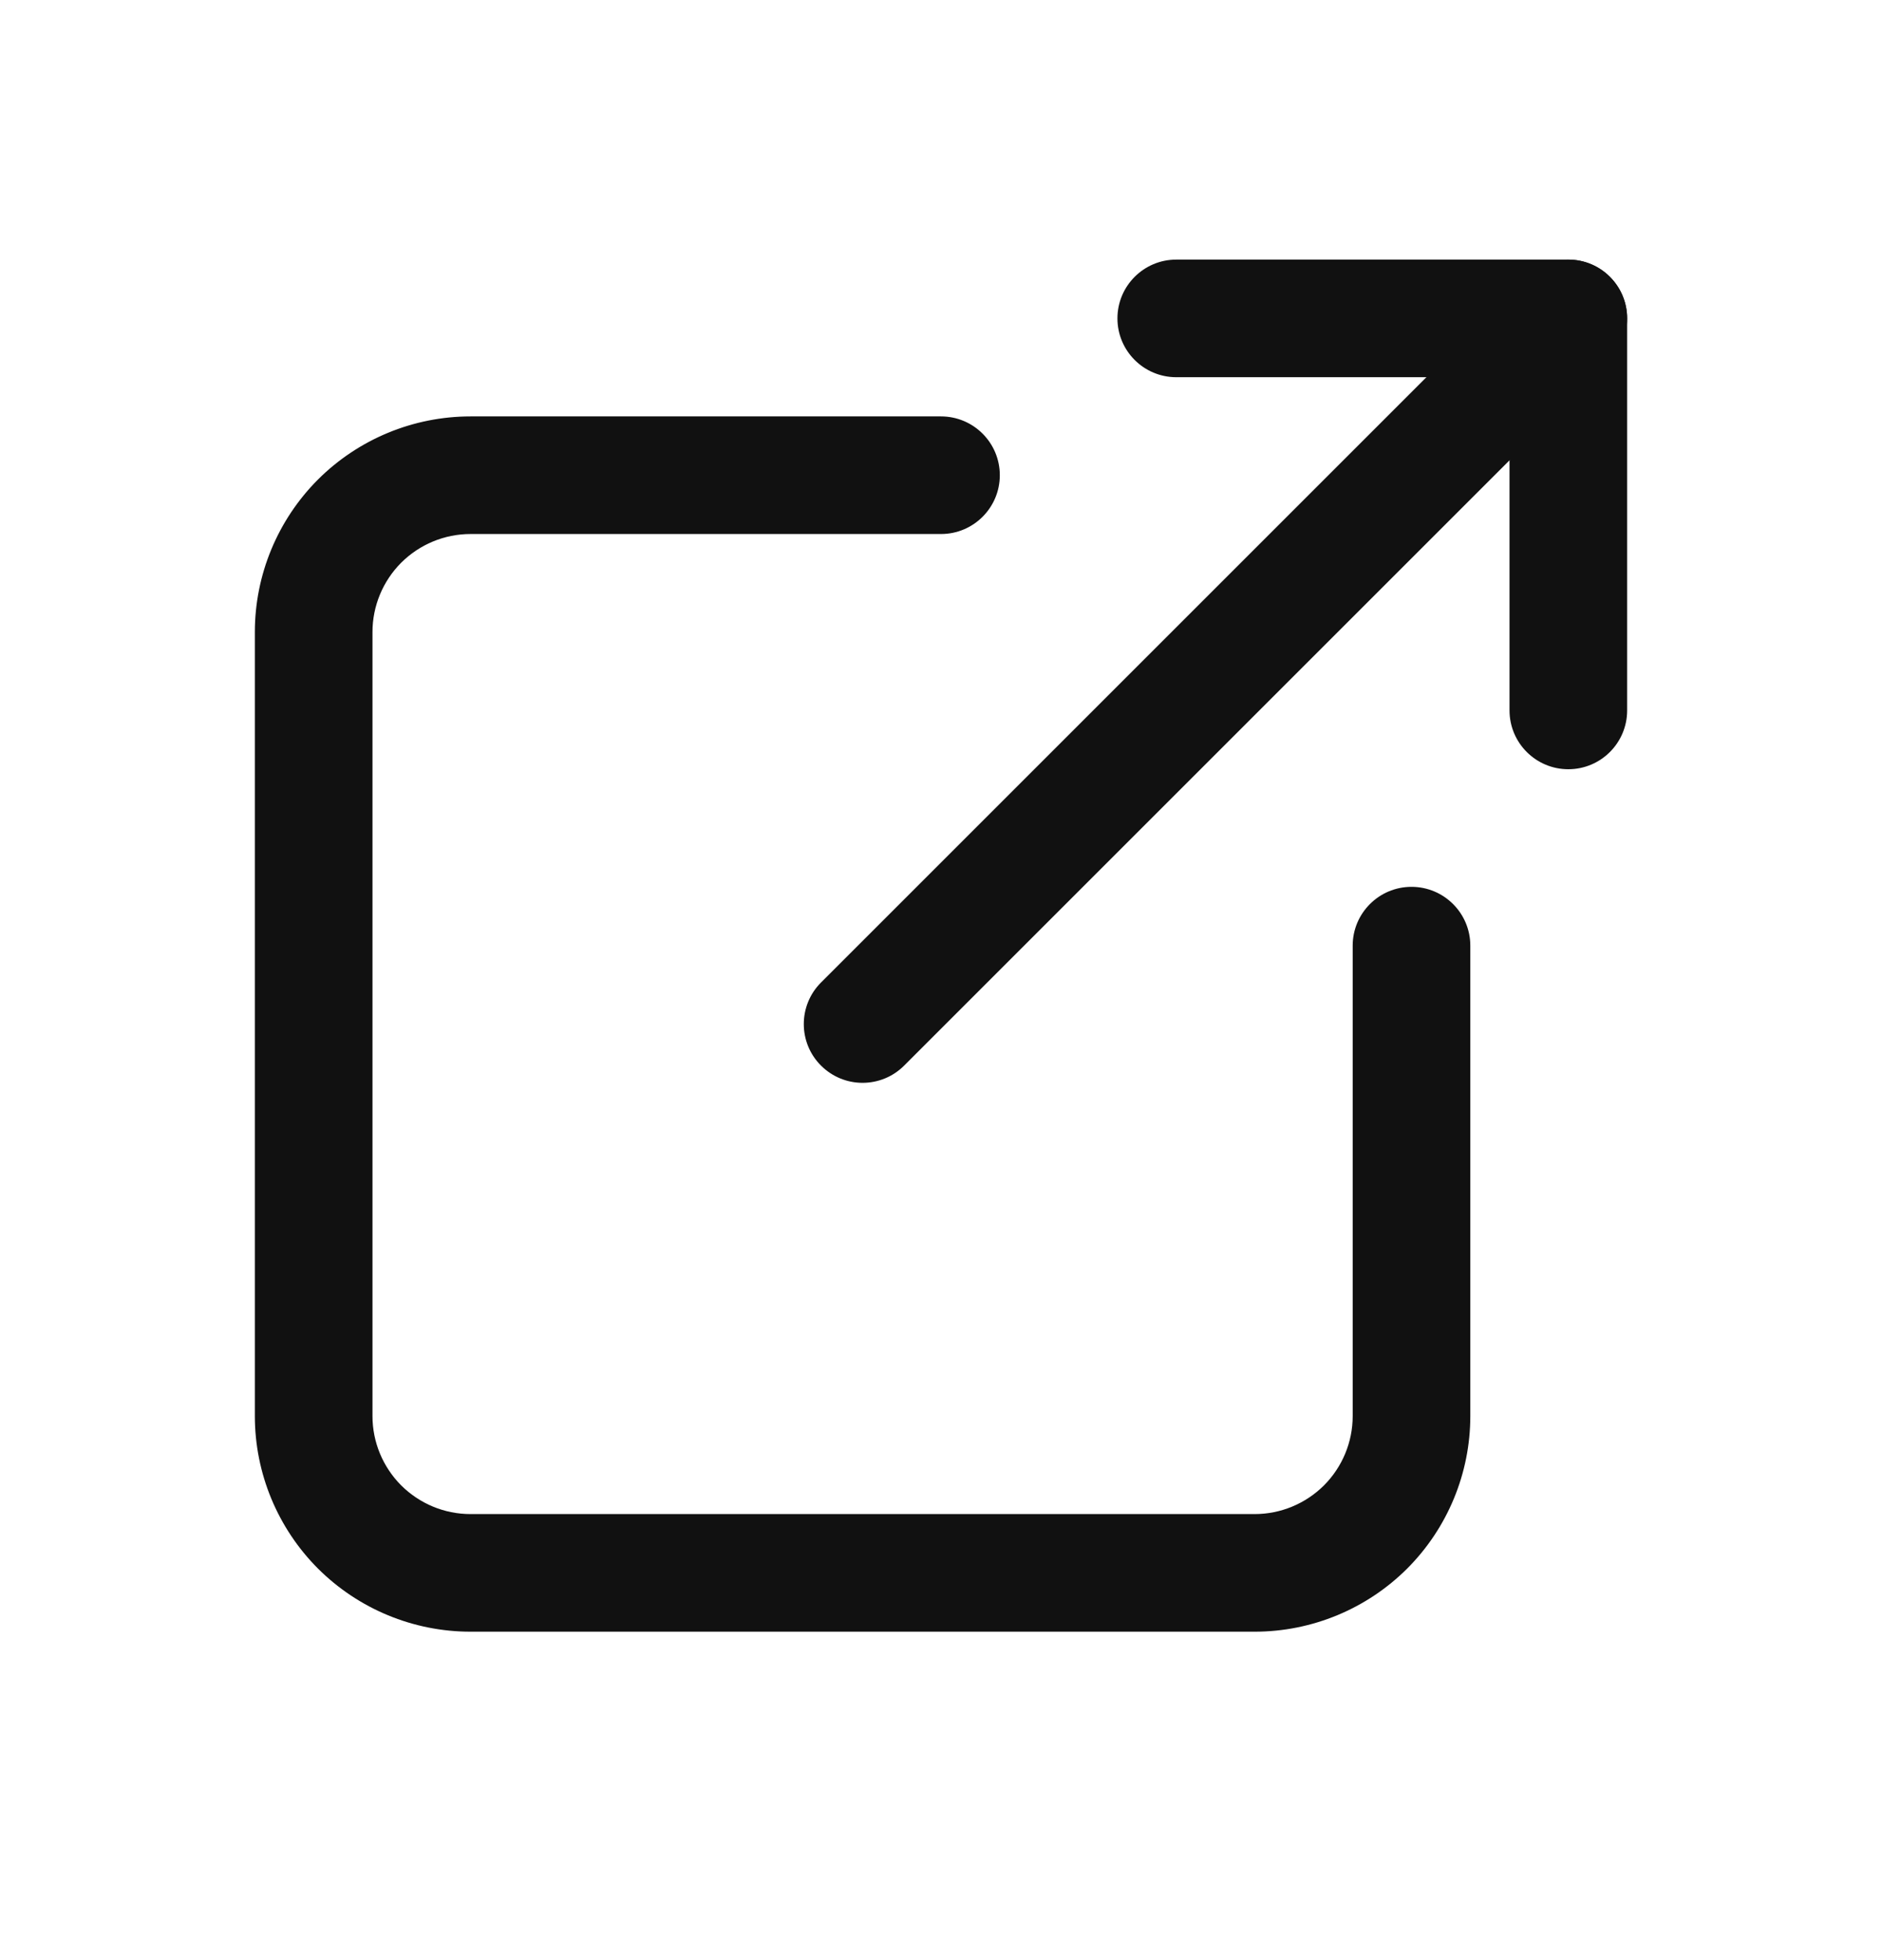
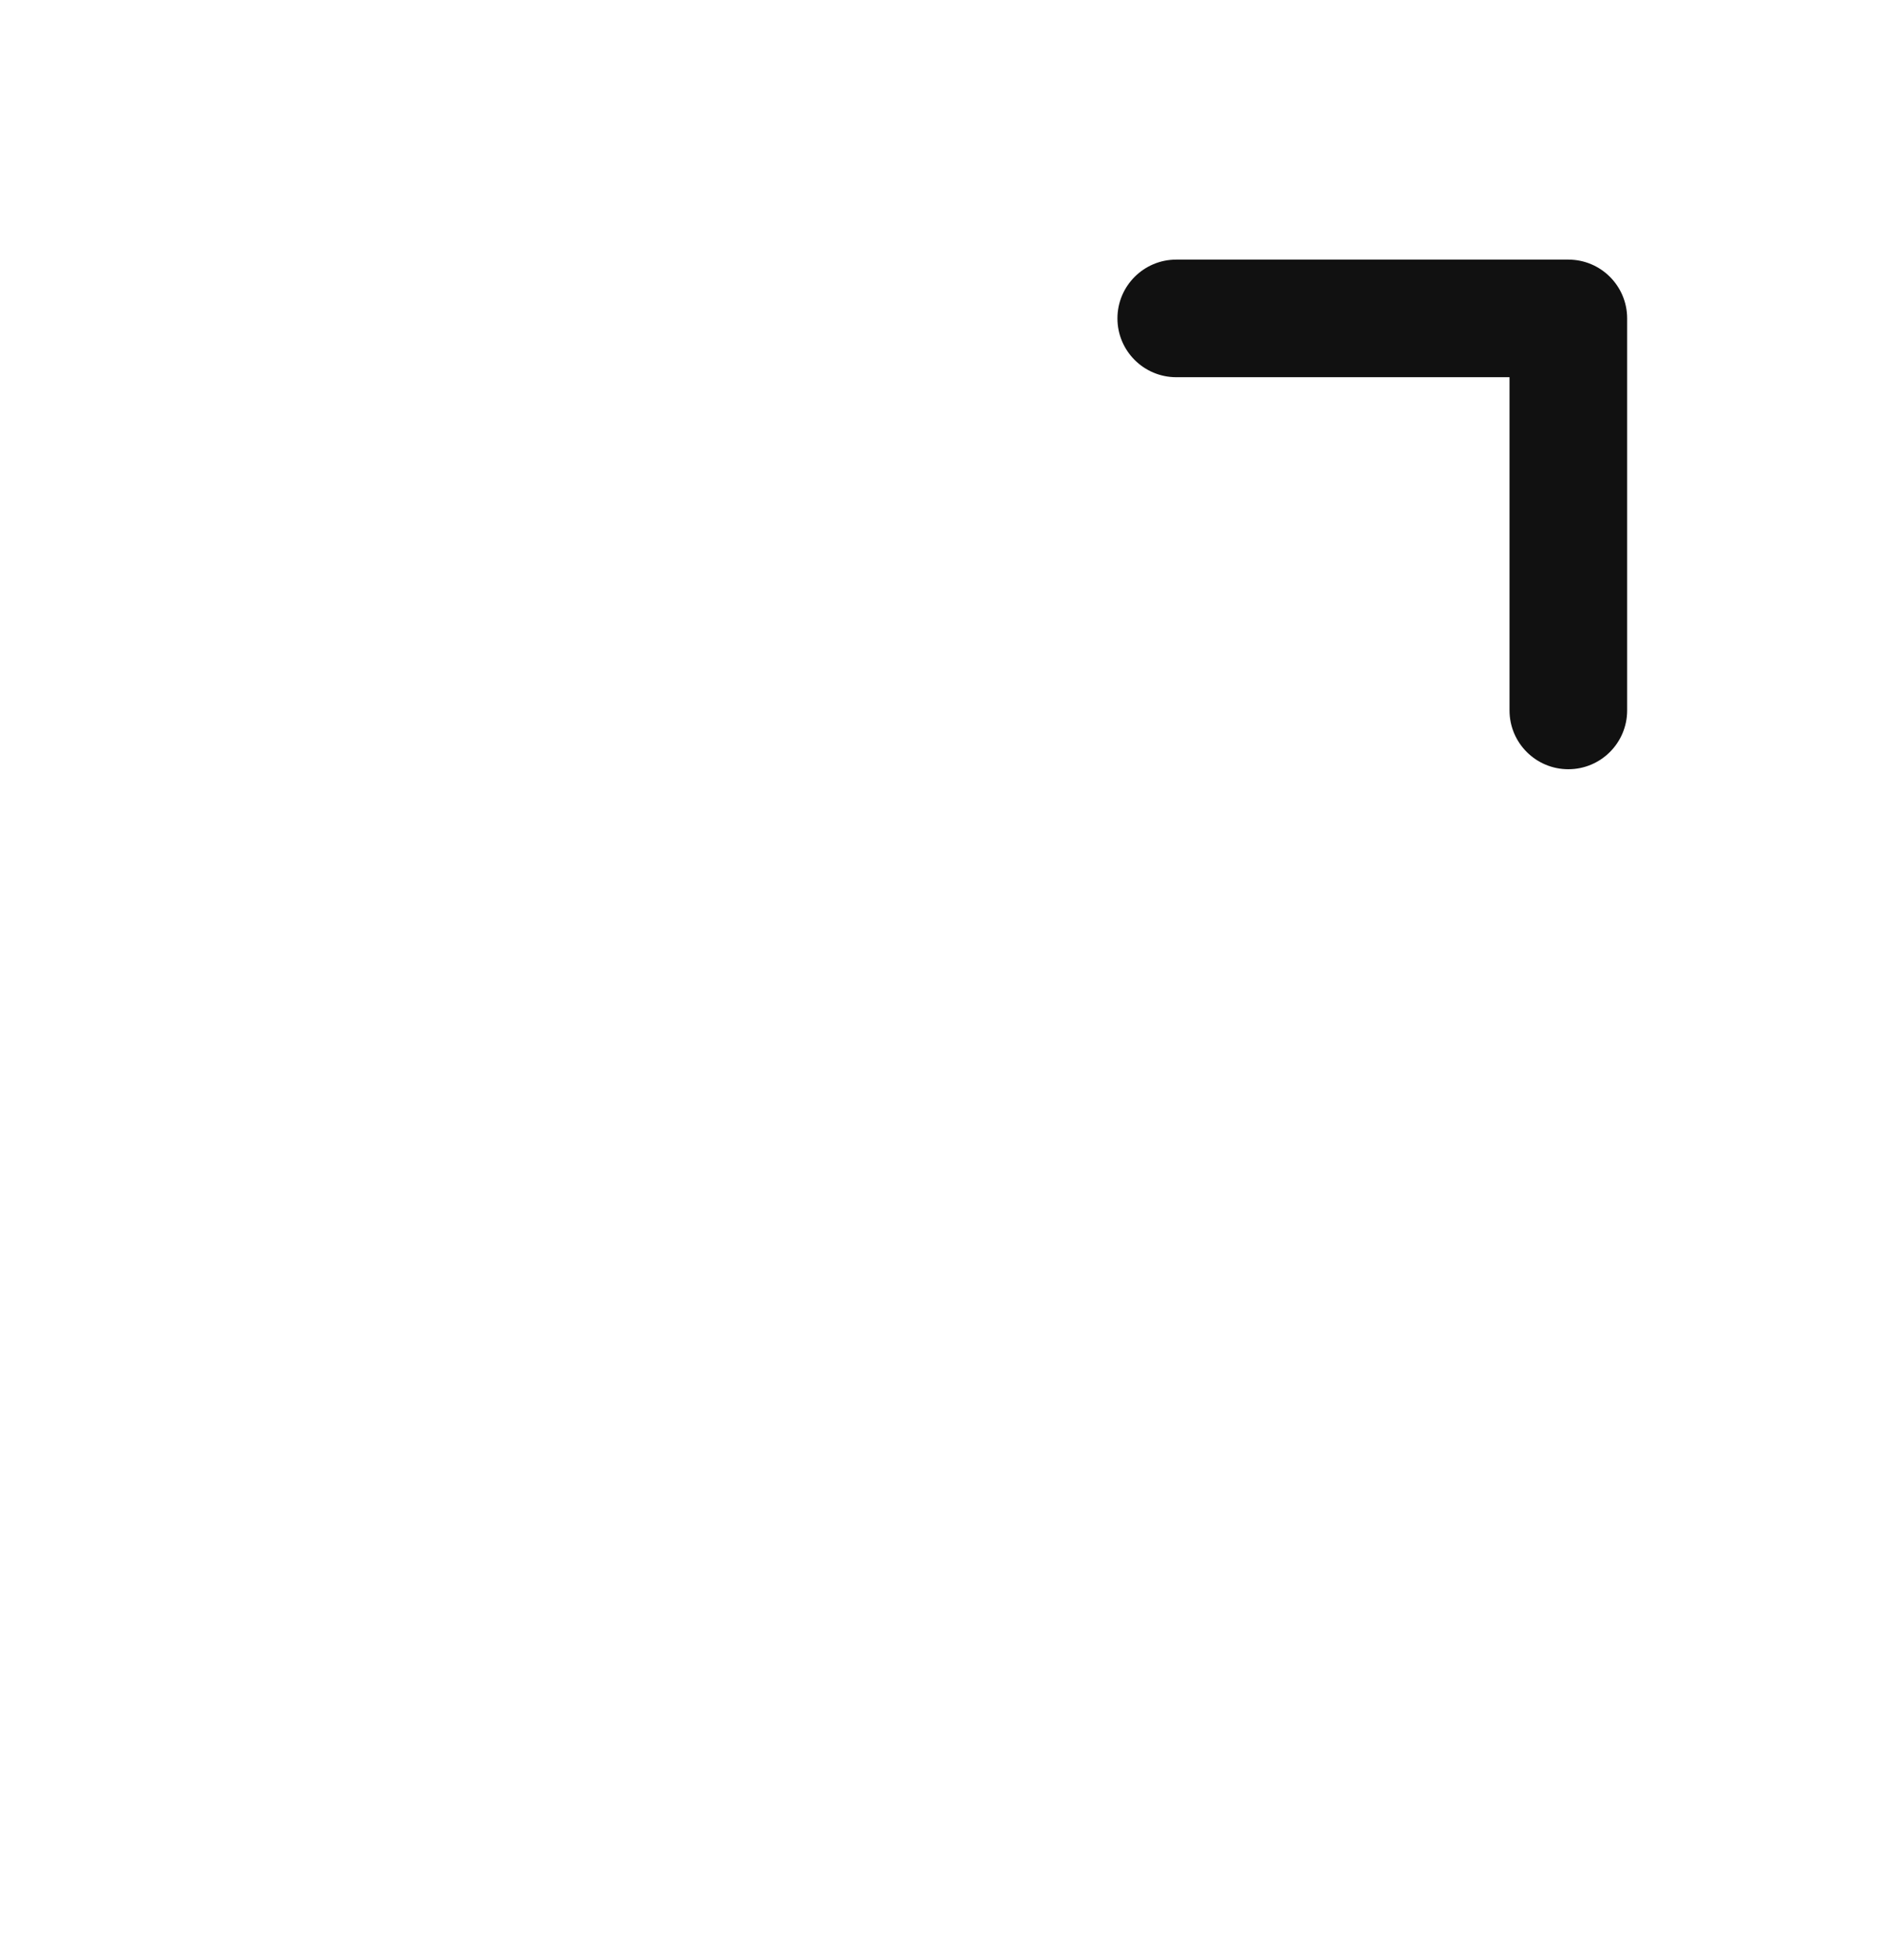
<svg xmlns="http://www.w3.org/2000/svg" width="24" height="25" viewBox="0 0 24 25" fill="none">
-   <path fill-rule="evenodd" clip-rule="evenodd" d="M4.055 6.116C4.571 5.601 5.271 5.311 6 5.311H12C12.414 5.311 12.75 5.647 12.75 6.061C12.75 6.475 12.414 6.811 12 6.811H6C5.668 6.811 5.351 6.943 5.116 7.177C4.882 7.412 4.75 7.73 4.75 8.061V18.061C4.75 18.393 4.882 18.71 5.116 18.945C5.351 19.179 5.668 19.311 6 19.311H16C16.331 19.311 16.649 19.179 16.884 18.945C17.118 18.71 17.25 18.393 17.25 18.061V12.061C17.25 11.647 17.586 11.311 18 11.311C18.414 11.311 18.75 11.647 18.75 12.061V18.061C18.75 18.79 18.46 19.49 17.945 20.006C17.429 20.521 16.729 20.811 16 20.811H6C5.271 20.811 4.571 20.521 4.055 20.006C3.54 19.49 3.25 18.79 3.25 18.061V8.061C3.25 7.332 3.54 6.632 4.055 6.116Z" fill="#111111" />
-   <path fill-rule="evenodd" clip-rule="evenodd" d="M20.53 3.531C20.823 3.824 20.823 4.298 20.53 4.591L11.53 13.591C11.237 13.884 10.763 13.884 10.47 13.591C10.177 13.299 10.177 12.824 10.47 12.531L19.47 3.531C19.763 3.238 20.237 3.238 20.53 3.531Z" fill="#111111" />
  <path fill-rule="evenodd" clip-rule="evenodd" d="M14.25 4.061C14.25 3.647 14.586 3.311 15 3.311H20C20.414 3.311 20.75 3.647 20.75 4.061V9.061C20.75 9.475 20.414 9.811 20 9.811C19.586 9.811 19.25 9.475 19.25 9.061V4.811H15C14.586 4.811 14.25 4.475 14.25 4.061Z" fill="#111111" />
</svg>